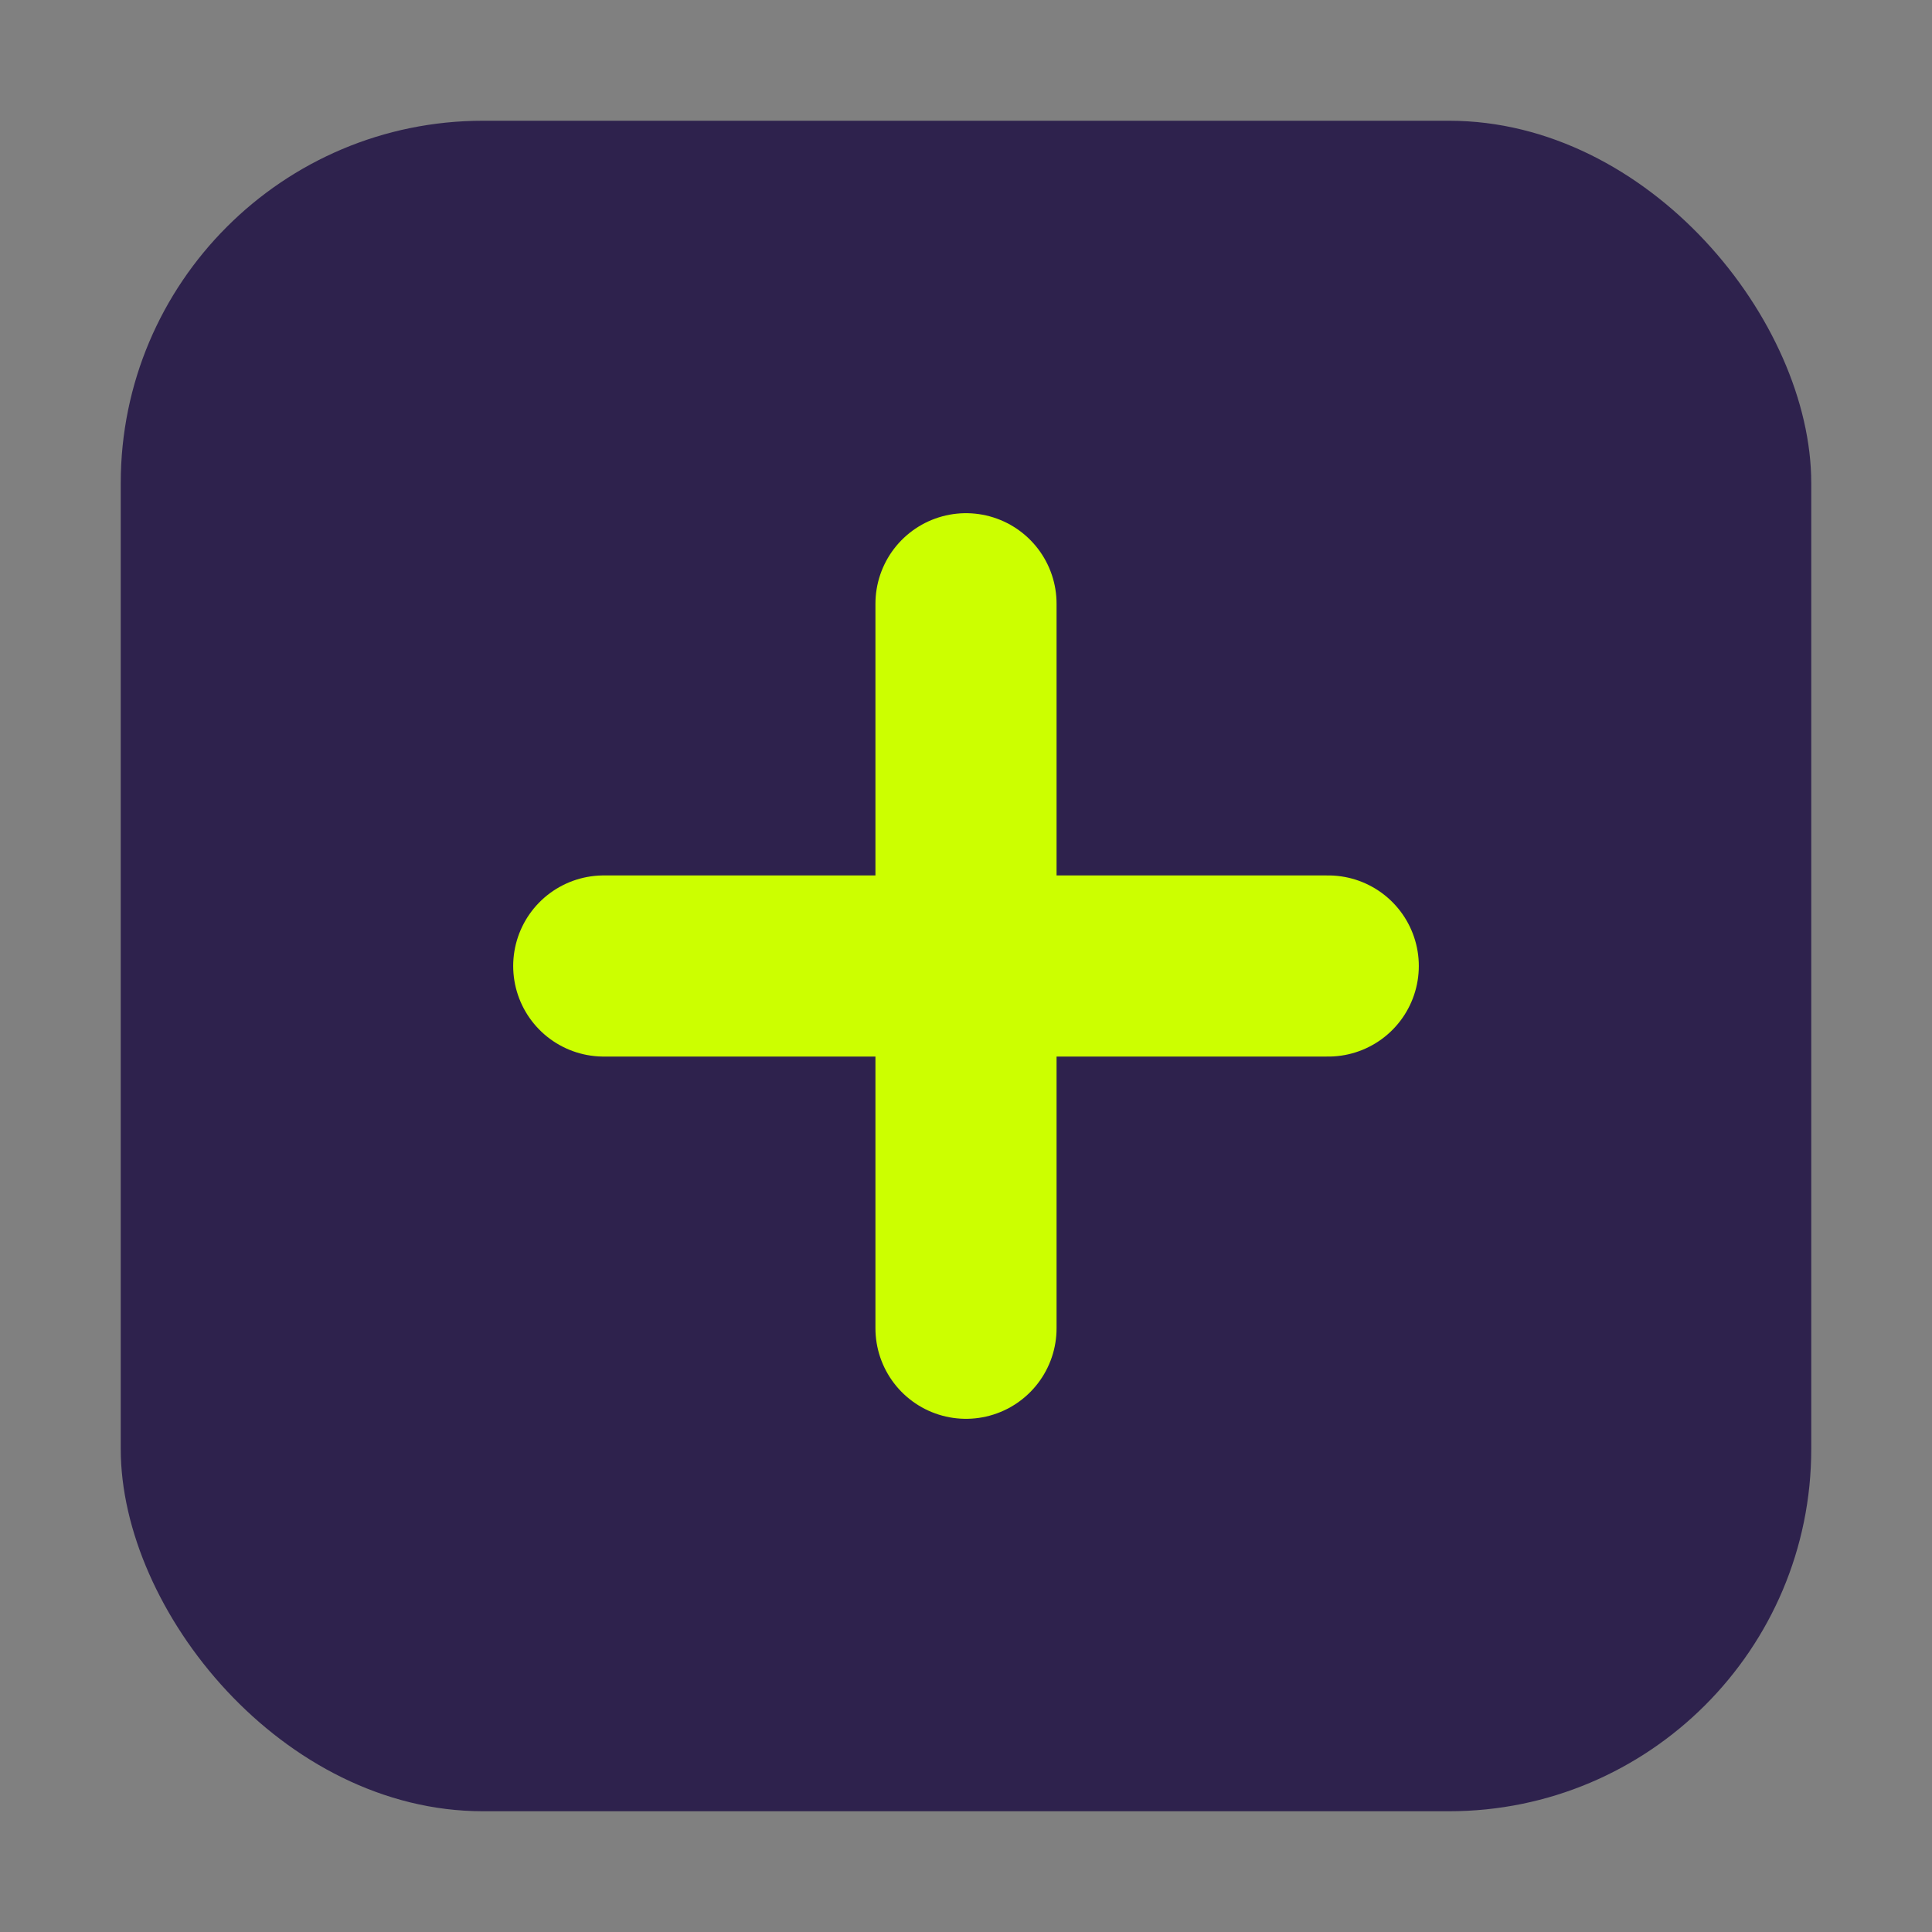
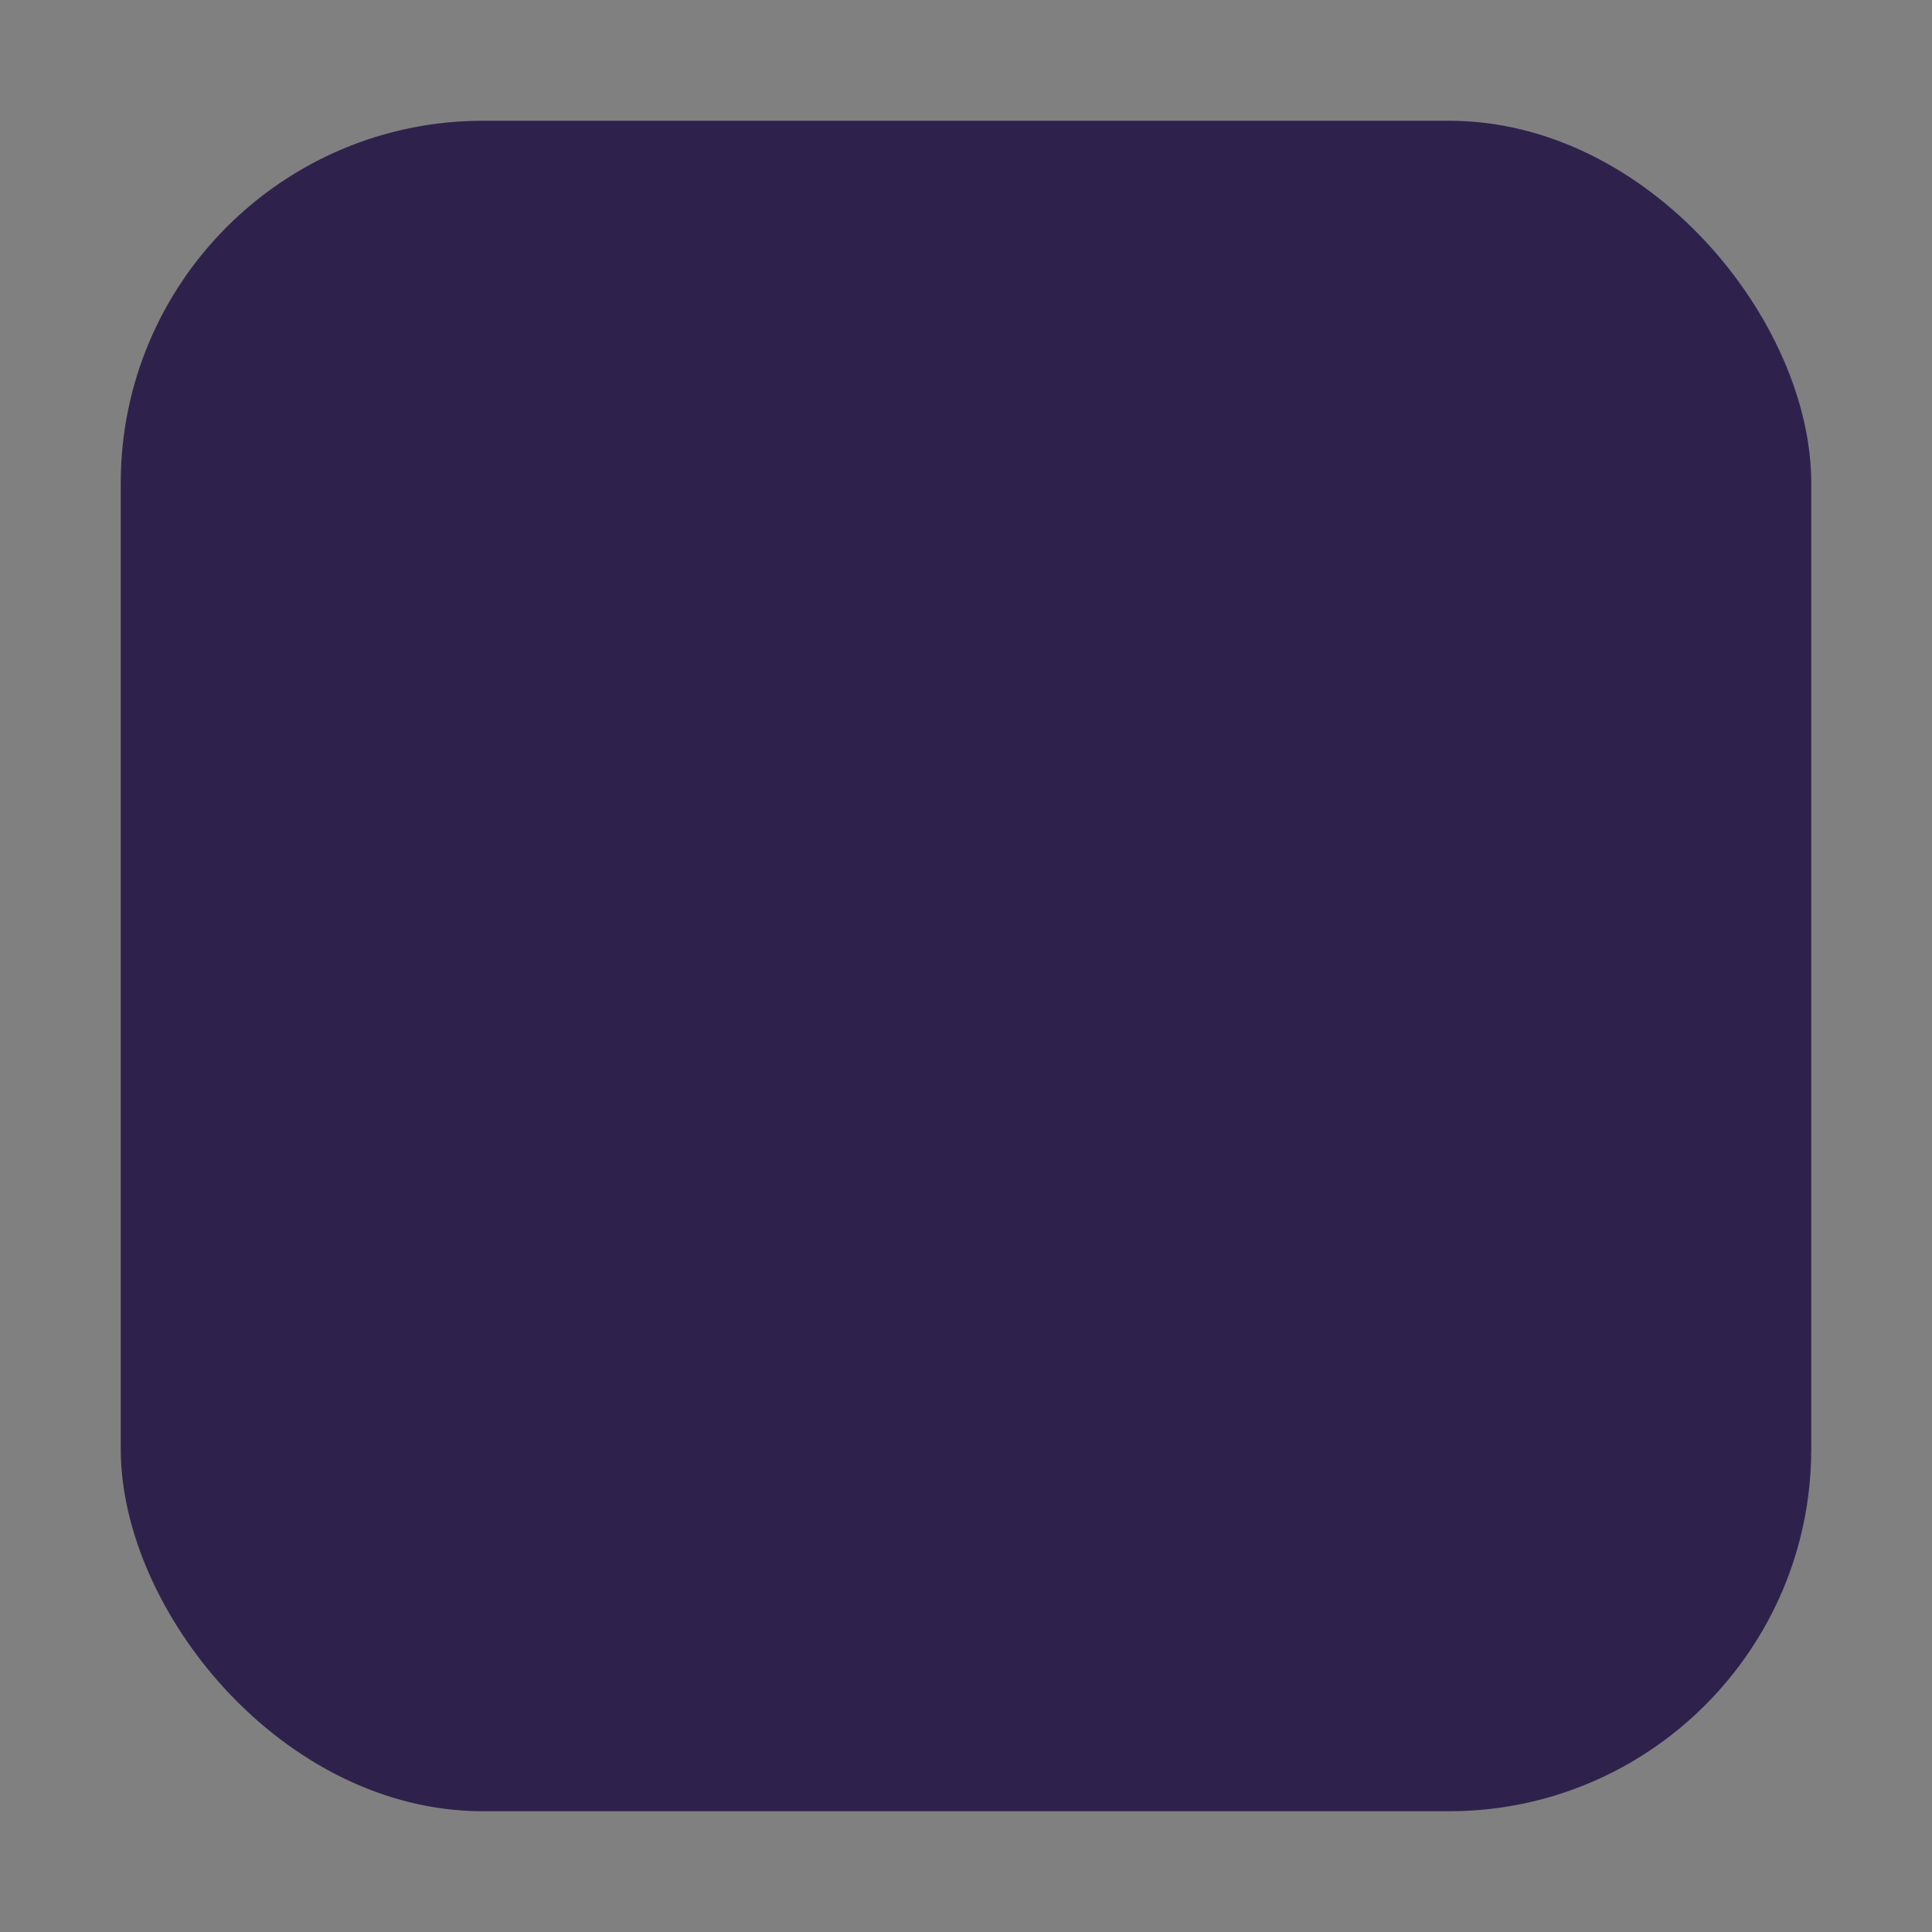
<svg xmlns="http://www.w3.org/2000/svg" viewBox="0 0 32 32">
  <rect x="0" y="0" width="32" height="32" fill="#808080" stroke="none" />
  <rect x="2" y="2" width="28" height="28" rx="6" fill="#2e224d" />
-   <path d="M10,16 L22,16 M16,10 L16,22" stroke="#ccff00" stroke-width="3" stroke-linecap="round" />
</svg>